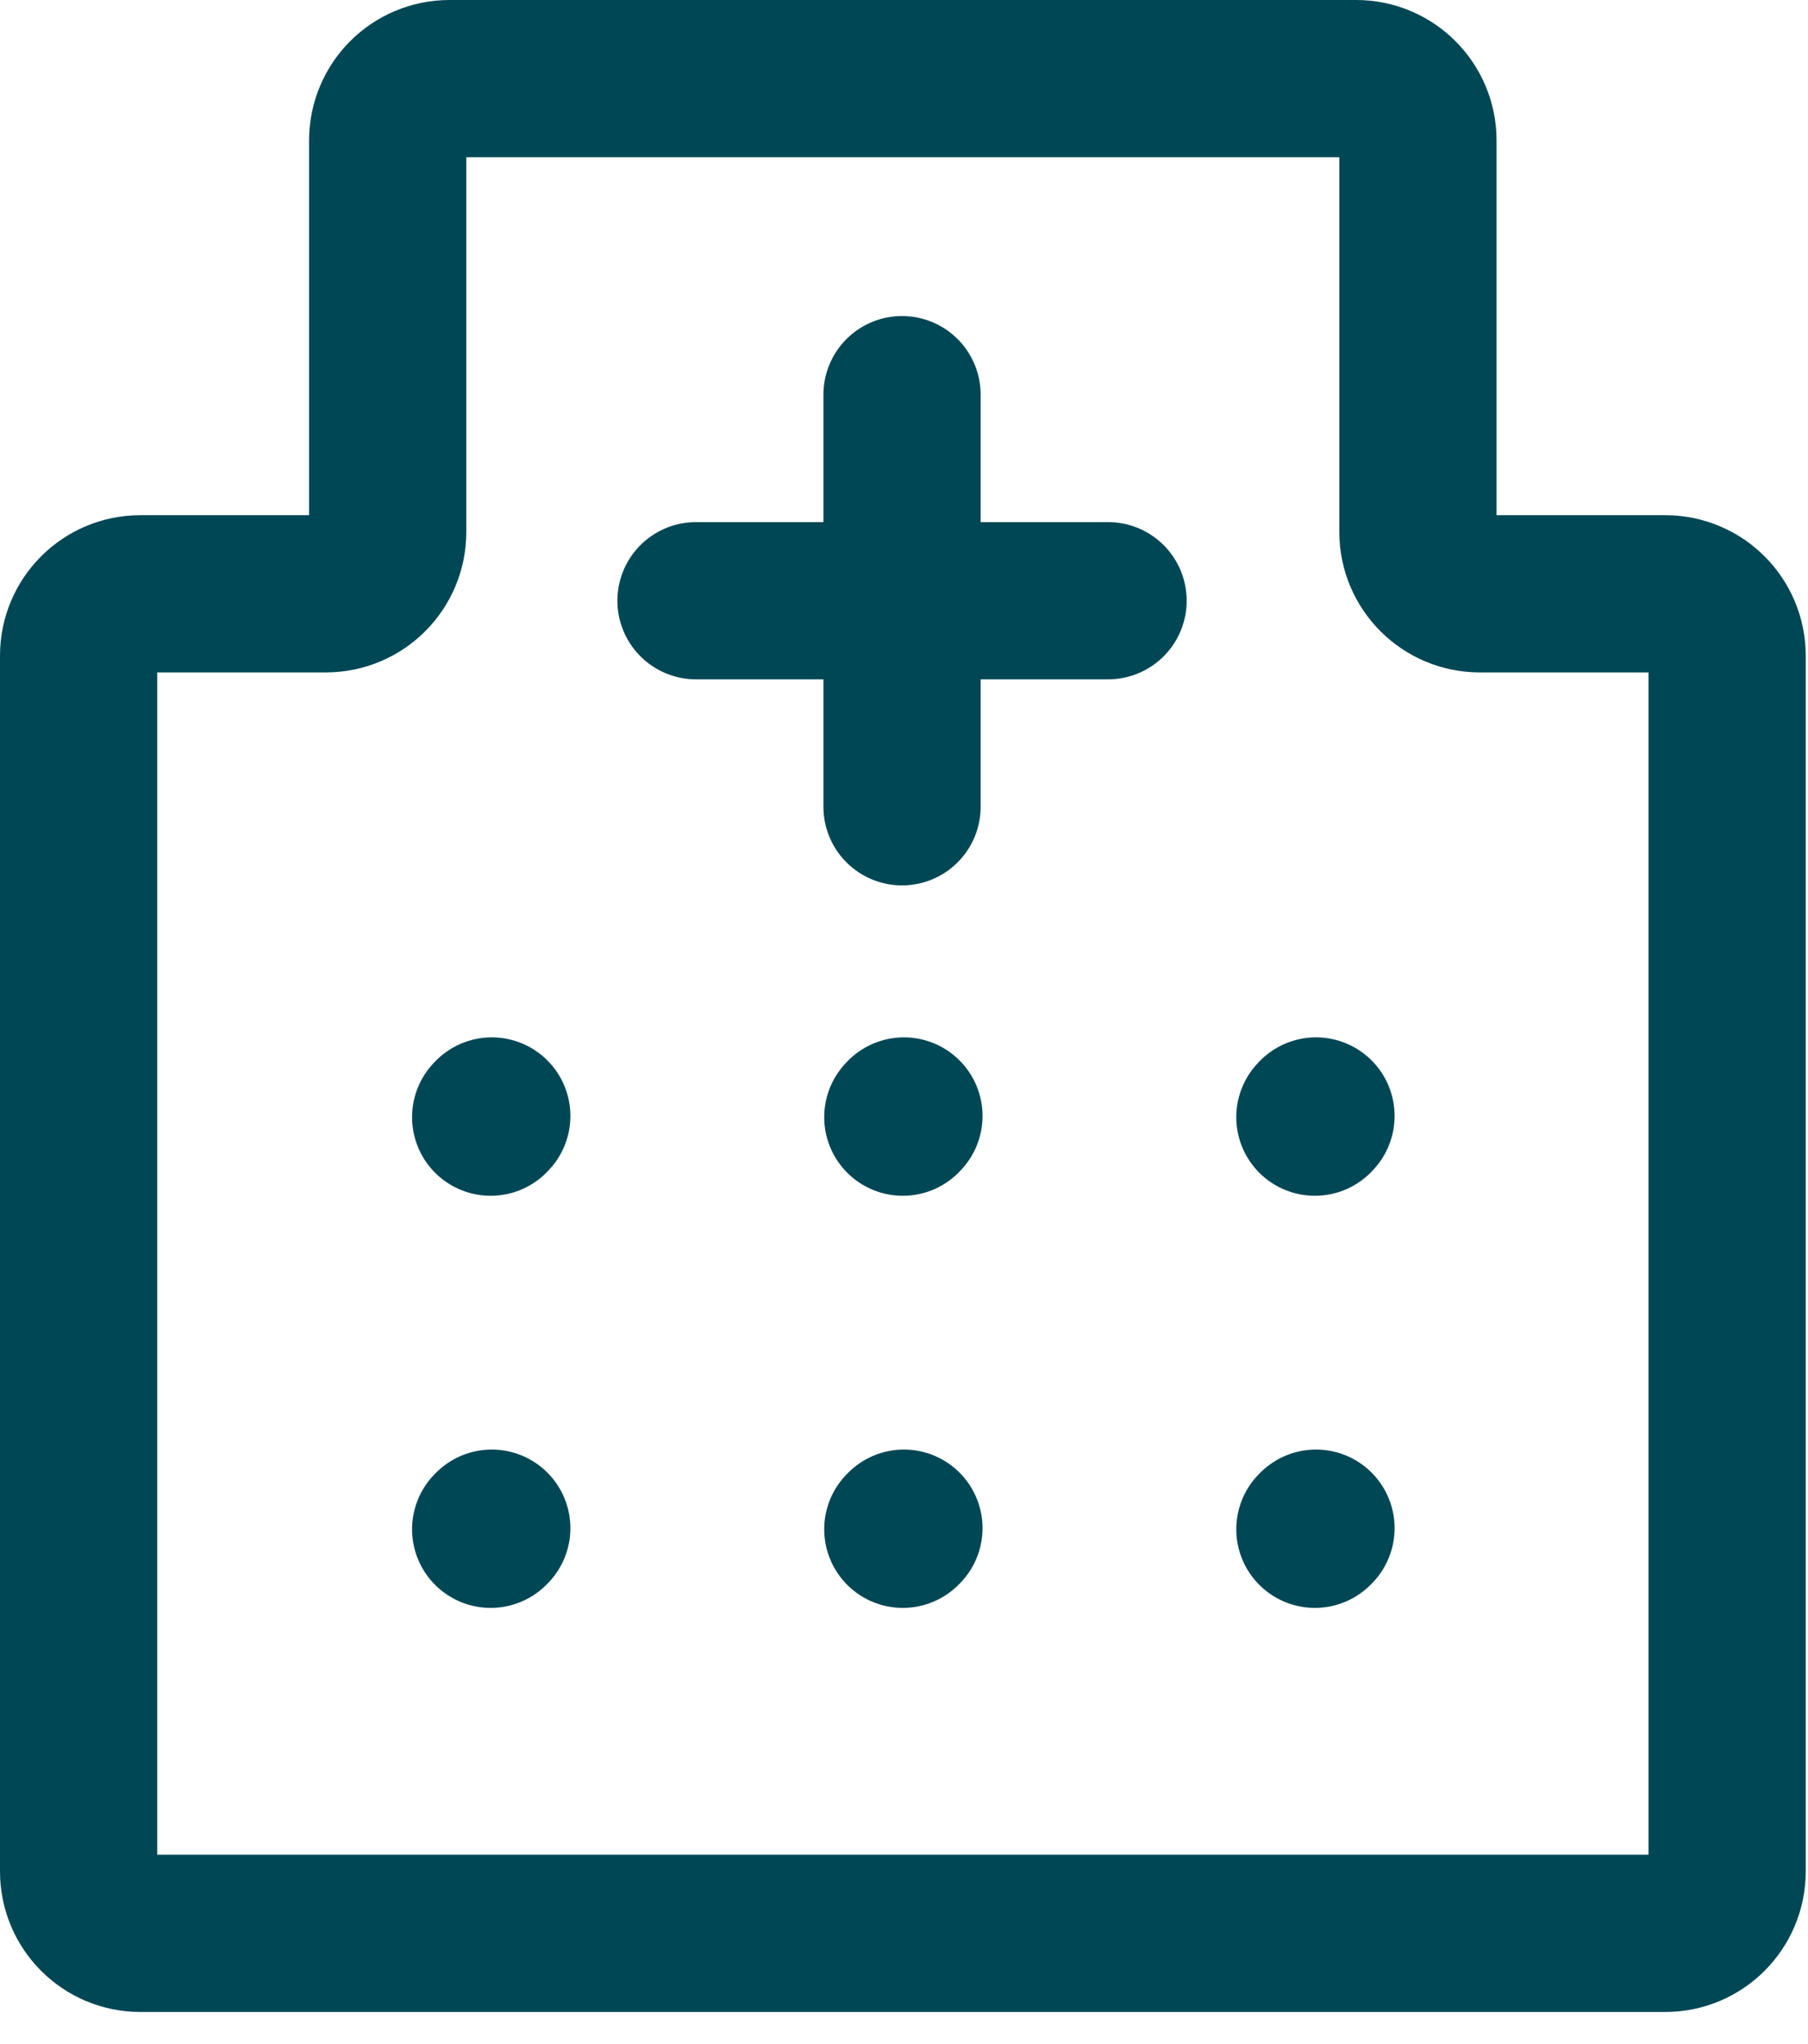
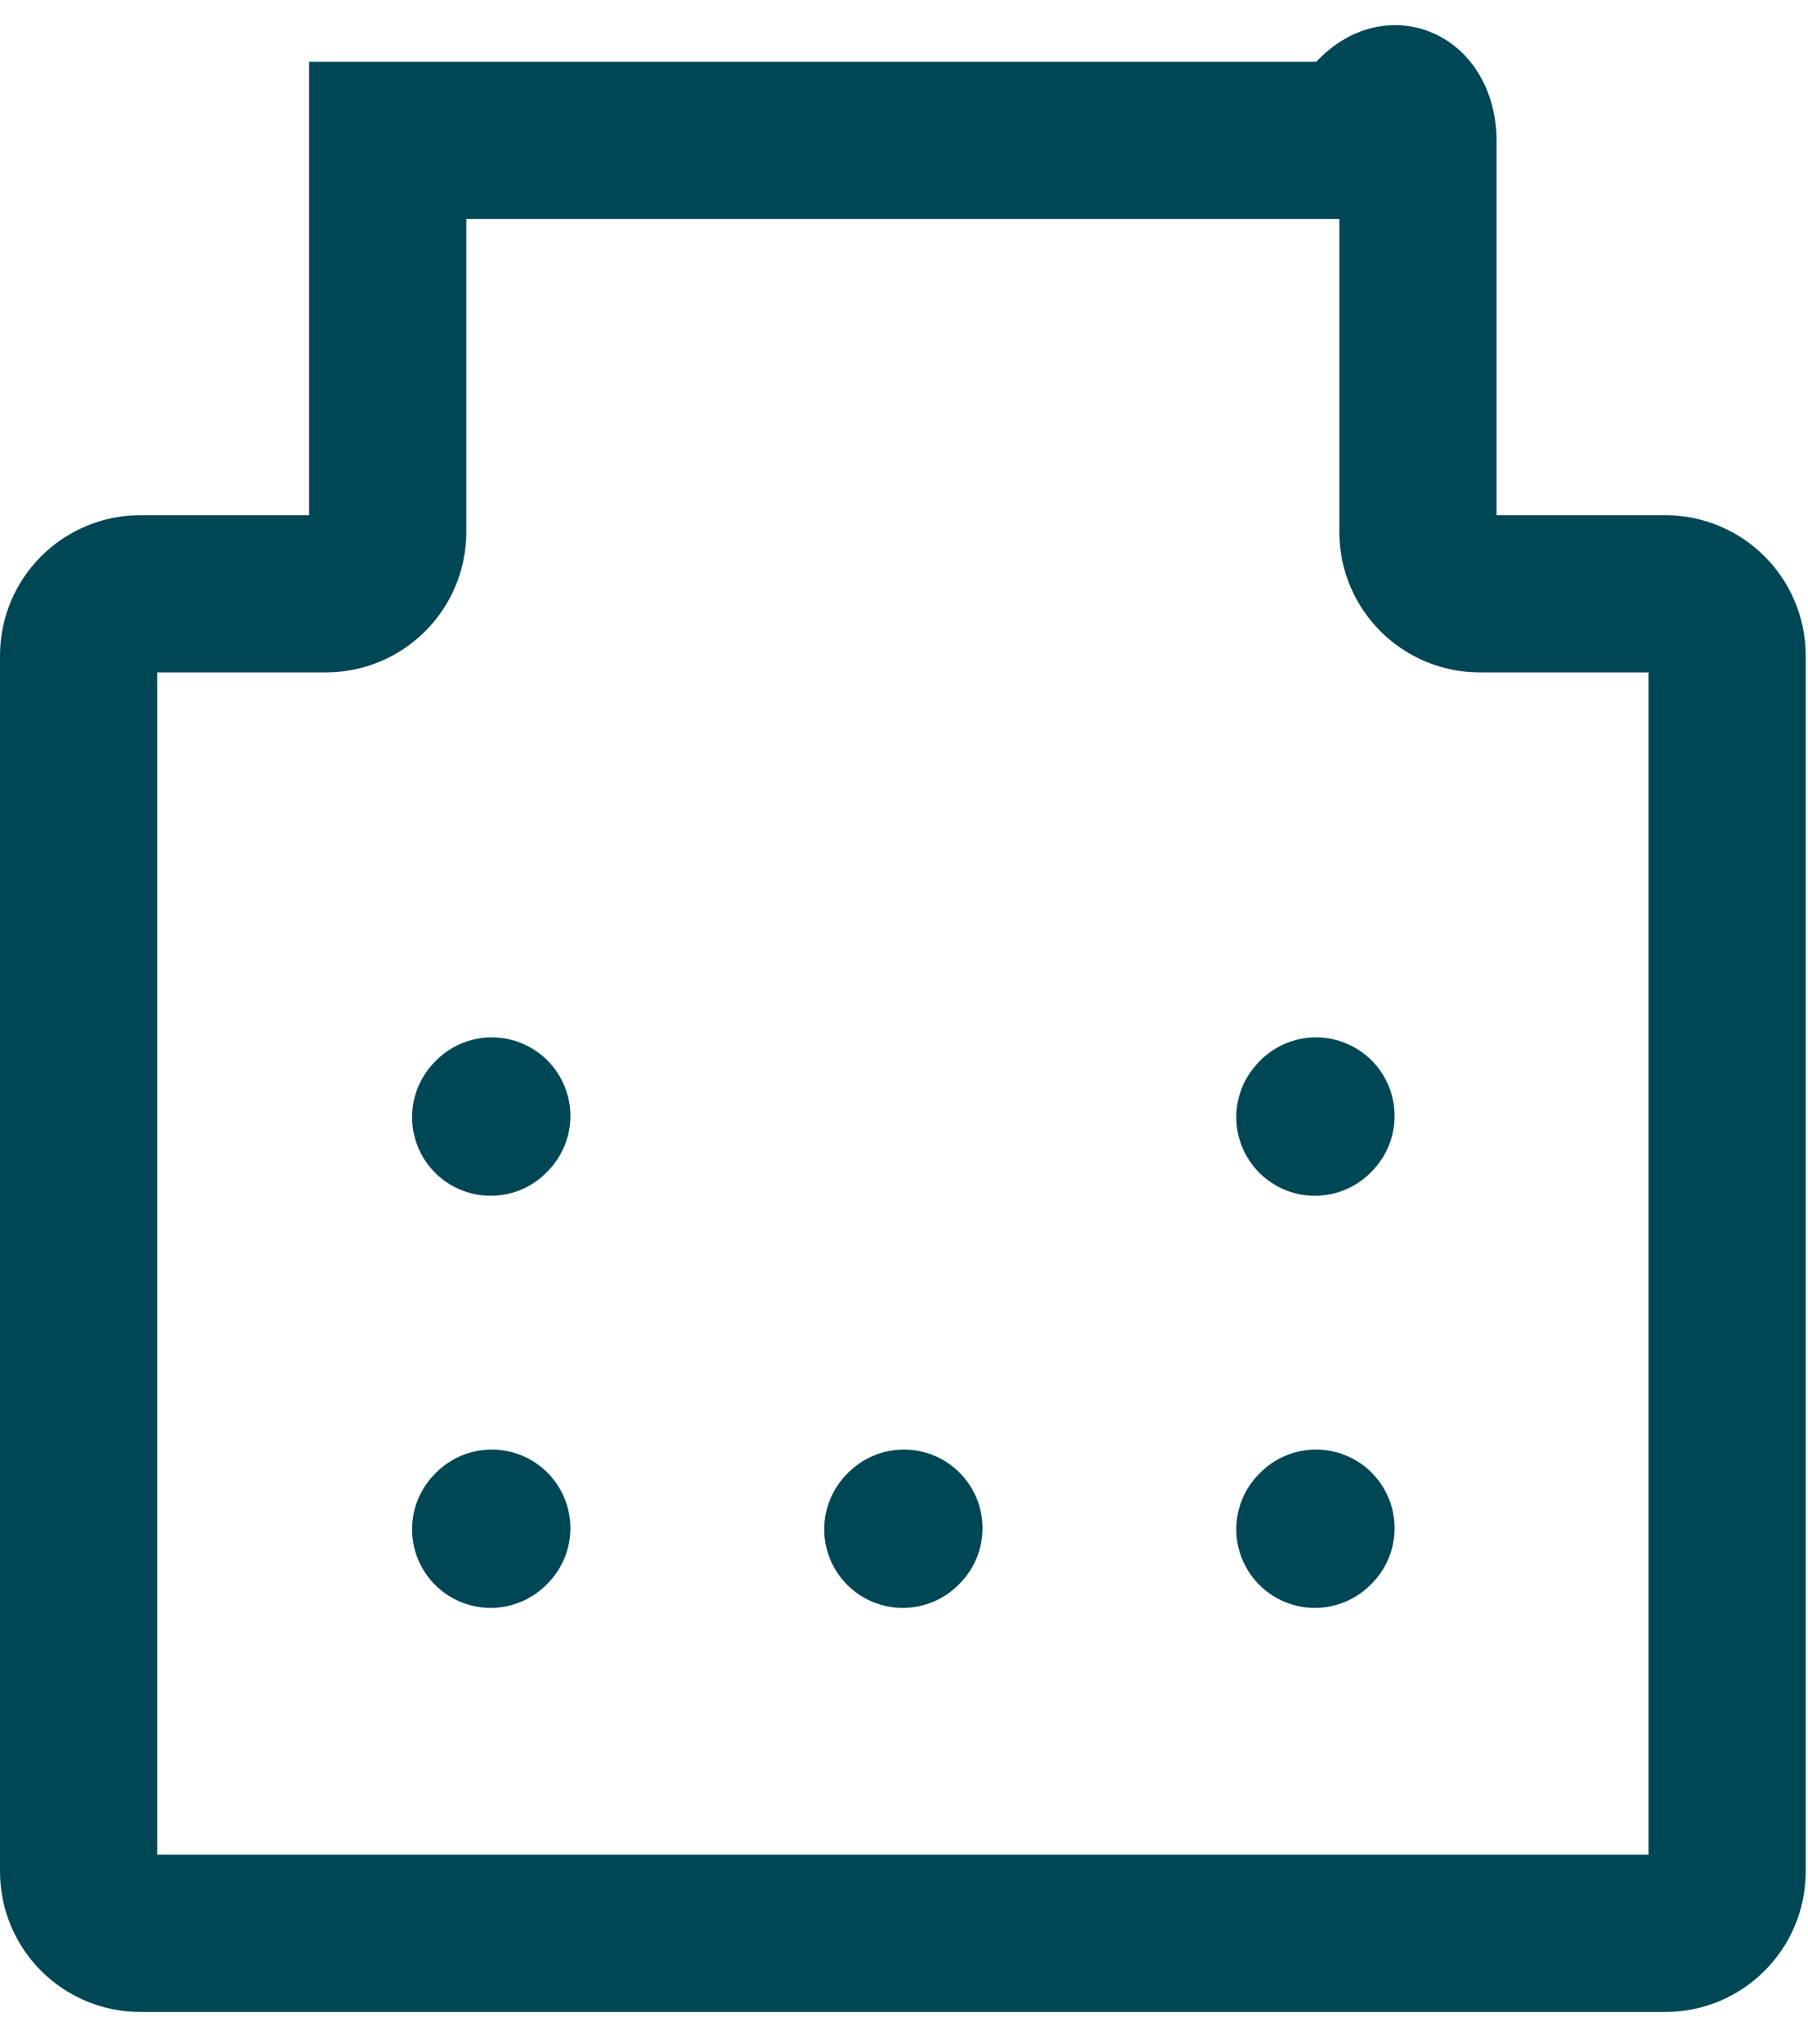
<svg xmlns="http://www.w3.org/2000/svg" width="23" height="26" viewBox="0 0 23 26" fill="none">
-   <path d="M4.146 7.553C4.58 7.553 4.932 7.201 4.932 6.767V1.786C4.932 1.352 5.284 1 5.718 1H17.252C17.686 1 18.038 1.352 18.038 1.786V6.767C18.038 7.201 18.391 7.553 18.825 7.553H21.184C21.618 7.553 21.971 7.905 21.971 8.34V23.805C21.971 24.24 21.618 24.592 21.184 24.592H1.786C1.352 24.592 1 24.24 1 23.805V8.34C1 7.905 1.352 7.553 1.786 7.553H4.146Z" stroke="#004755" stroke-width="2" />
-   <path d="M8.854 7.641H11.475M11.475 7.641H14.096M11.475 7.641V5.02M11.475 7.641V10.262" stroke="#004755" stroke-width="2" stroke-linecap="round" stroke-linejoin="round" />
+   <path d="M4.146 7.553C4.58 7.553 4.932 7.201 4.932 6.767V1.786H17.252C17.686 1 18.038 1.352 18.038 1.786V6.767C18.038 7.201 18.391 7.553 18.825 7.553H21.184C21.618 7.553 21.971 7.905 21.971 8.34V23.805C21.971 24.24 21.618 24.592 21.184 24.592H1.786C1.352 24.592 1 24.24 1 23.805V8.34C1 7.905 1.352 7.553 1.786 7.553H4.146Z" stroke="#004755" stroke-width="2" />
  <path d="M16.727 19.452L16.741 19.438" stroke="#004755" stroke-width="2" stroke-linecap="round" stroke-linejoin="round" />
  <path d="M16.727 14.21L16.741 14.195" stroke="#004755" stroke-width="2" stroke-linecap="round" stroke-linejoin="round" />
-   <path d="M11.485 14.21L11.499 14.195" stroke="#004755" stroke-width="2" stroke-linecap="round" stroke-linejoin="round" />
  <path d="M6.242 14.21L6.256 14.195" stroke="#004755" stroke-width="2" stroke-linecap="round" stroke-linejoin="round" />
  <path d="M6.242 19.452L6.256 19.438" stroke="#004755" stroke-width="2" stroke-linecap="round" stroke-linejoin="round" />
  <path d="M11.485 19.452L11.499 19.438" stroke="#004755" stroke-width="2" stroke-linecap="round" stroke-linejoin="round" />
</svg>